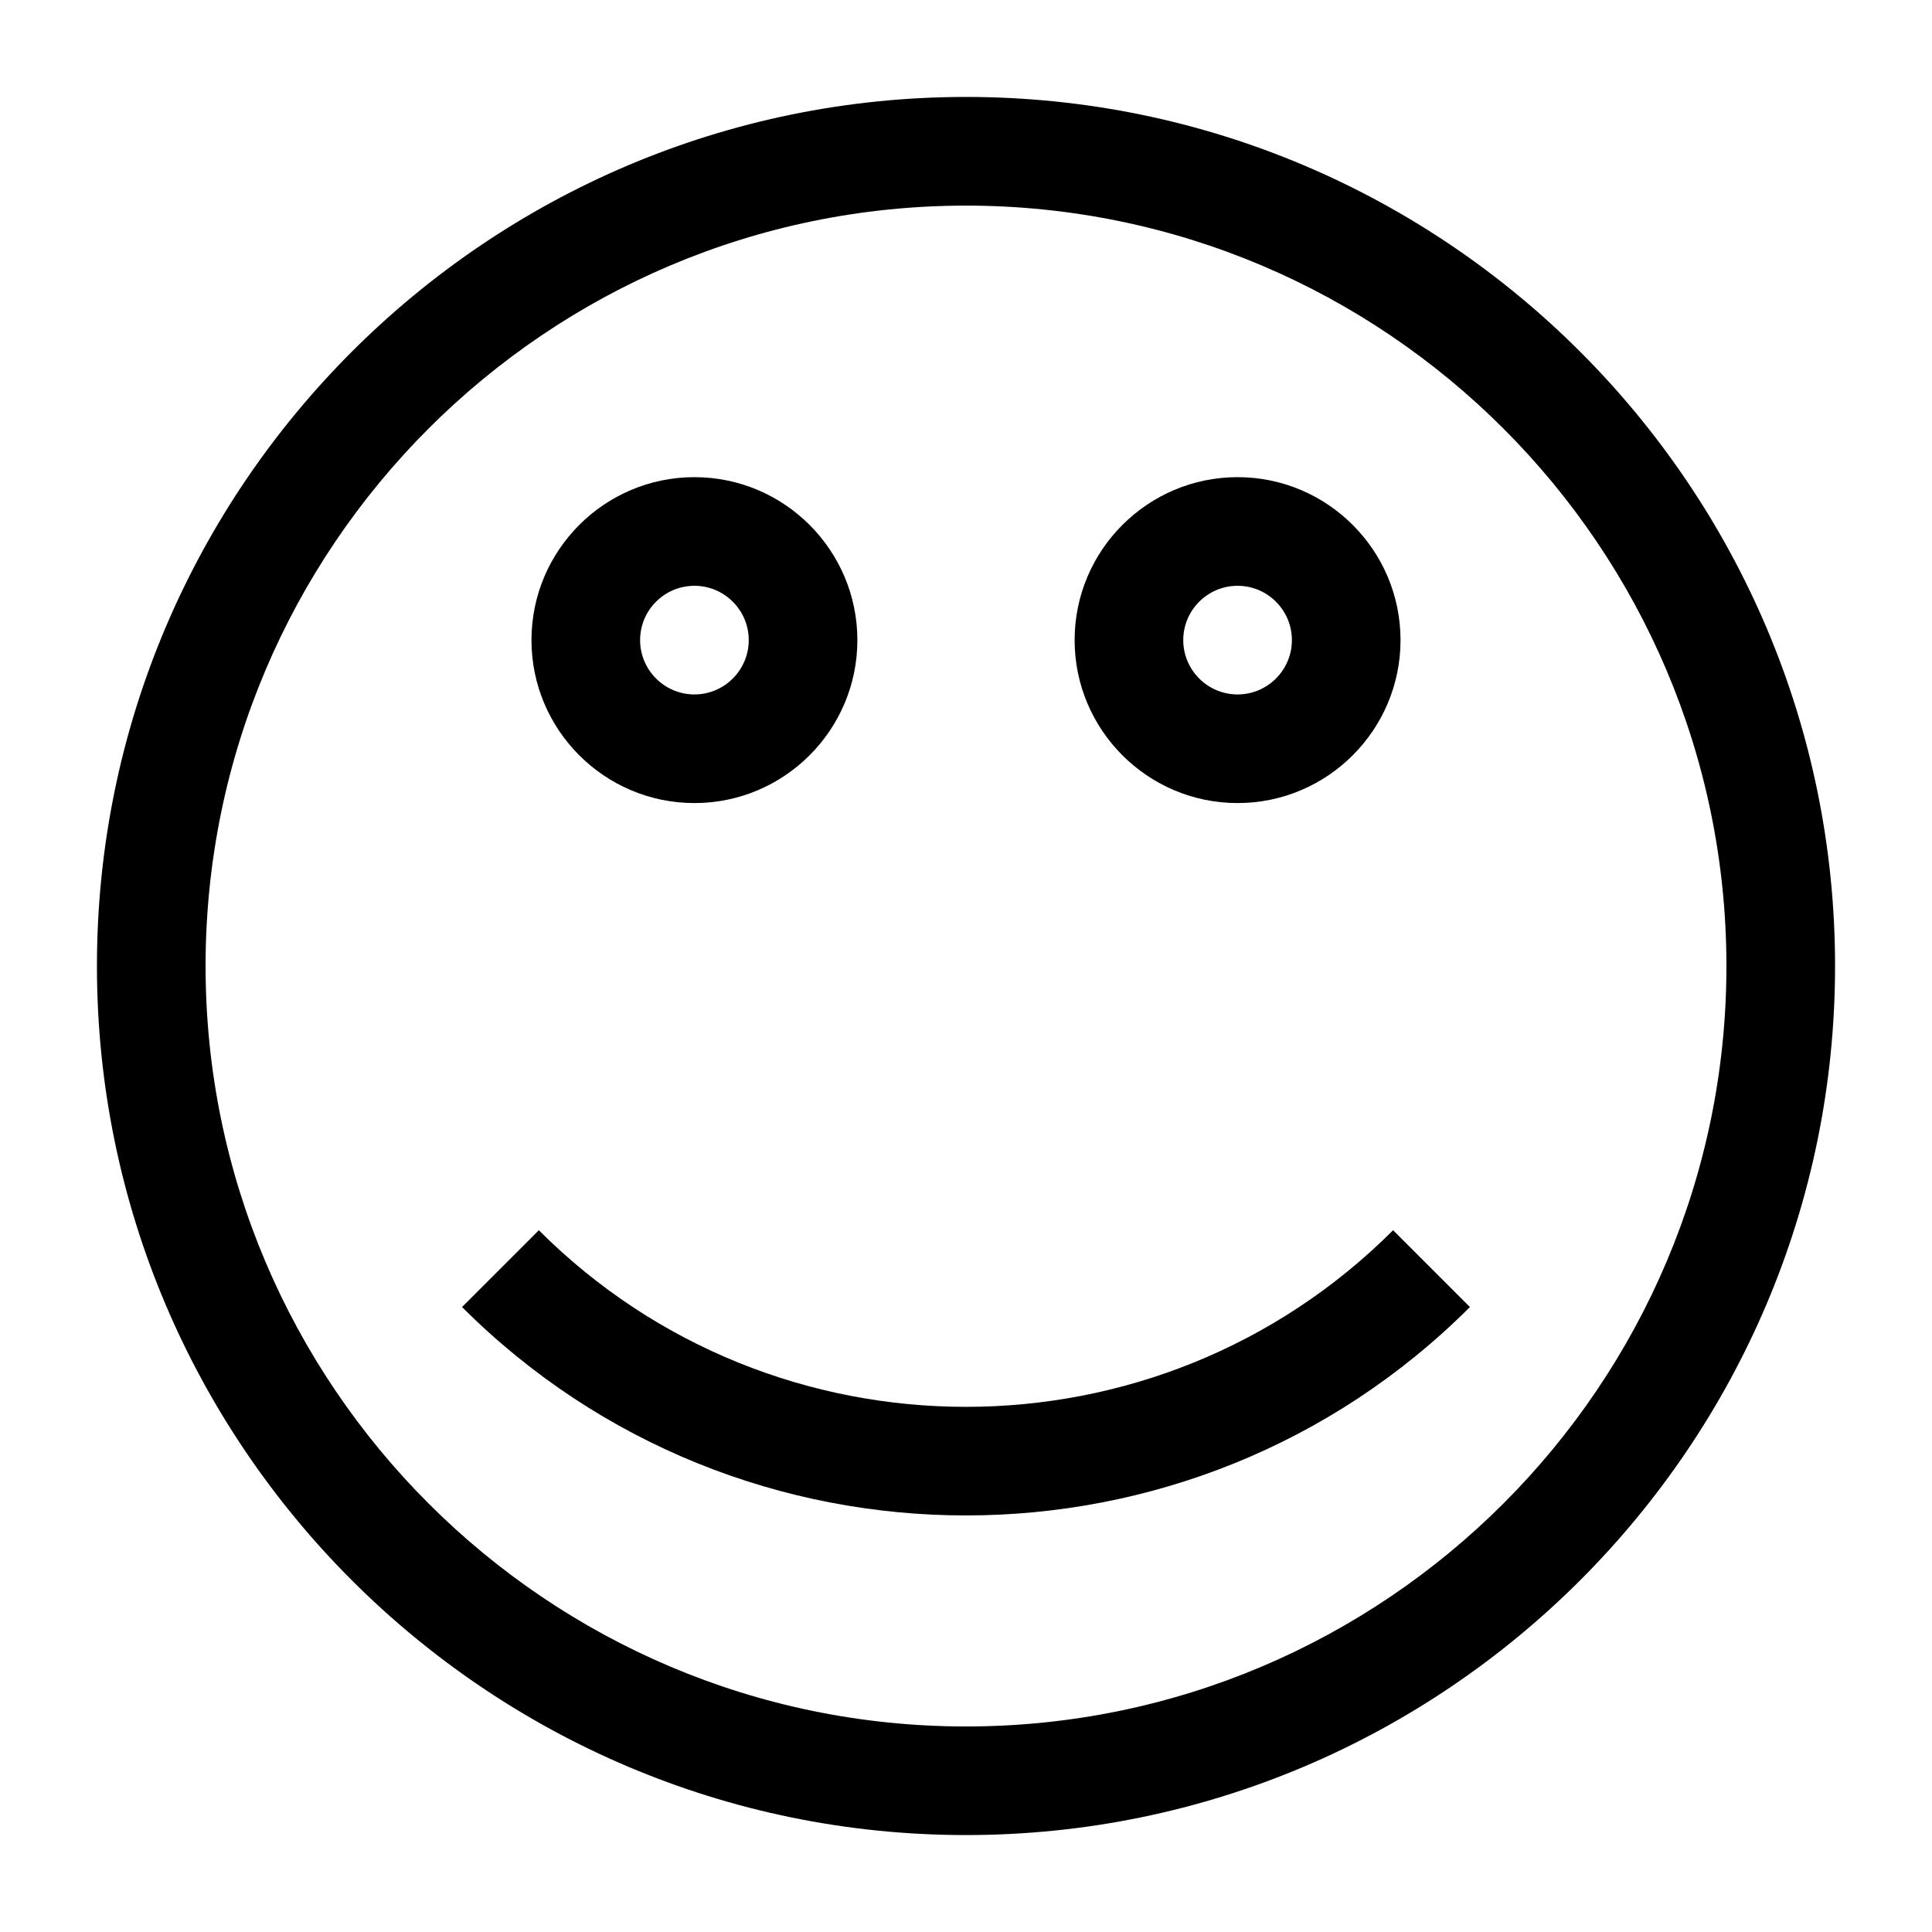
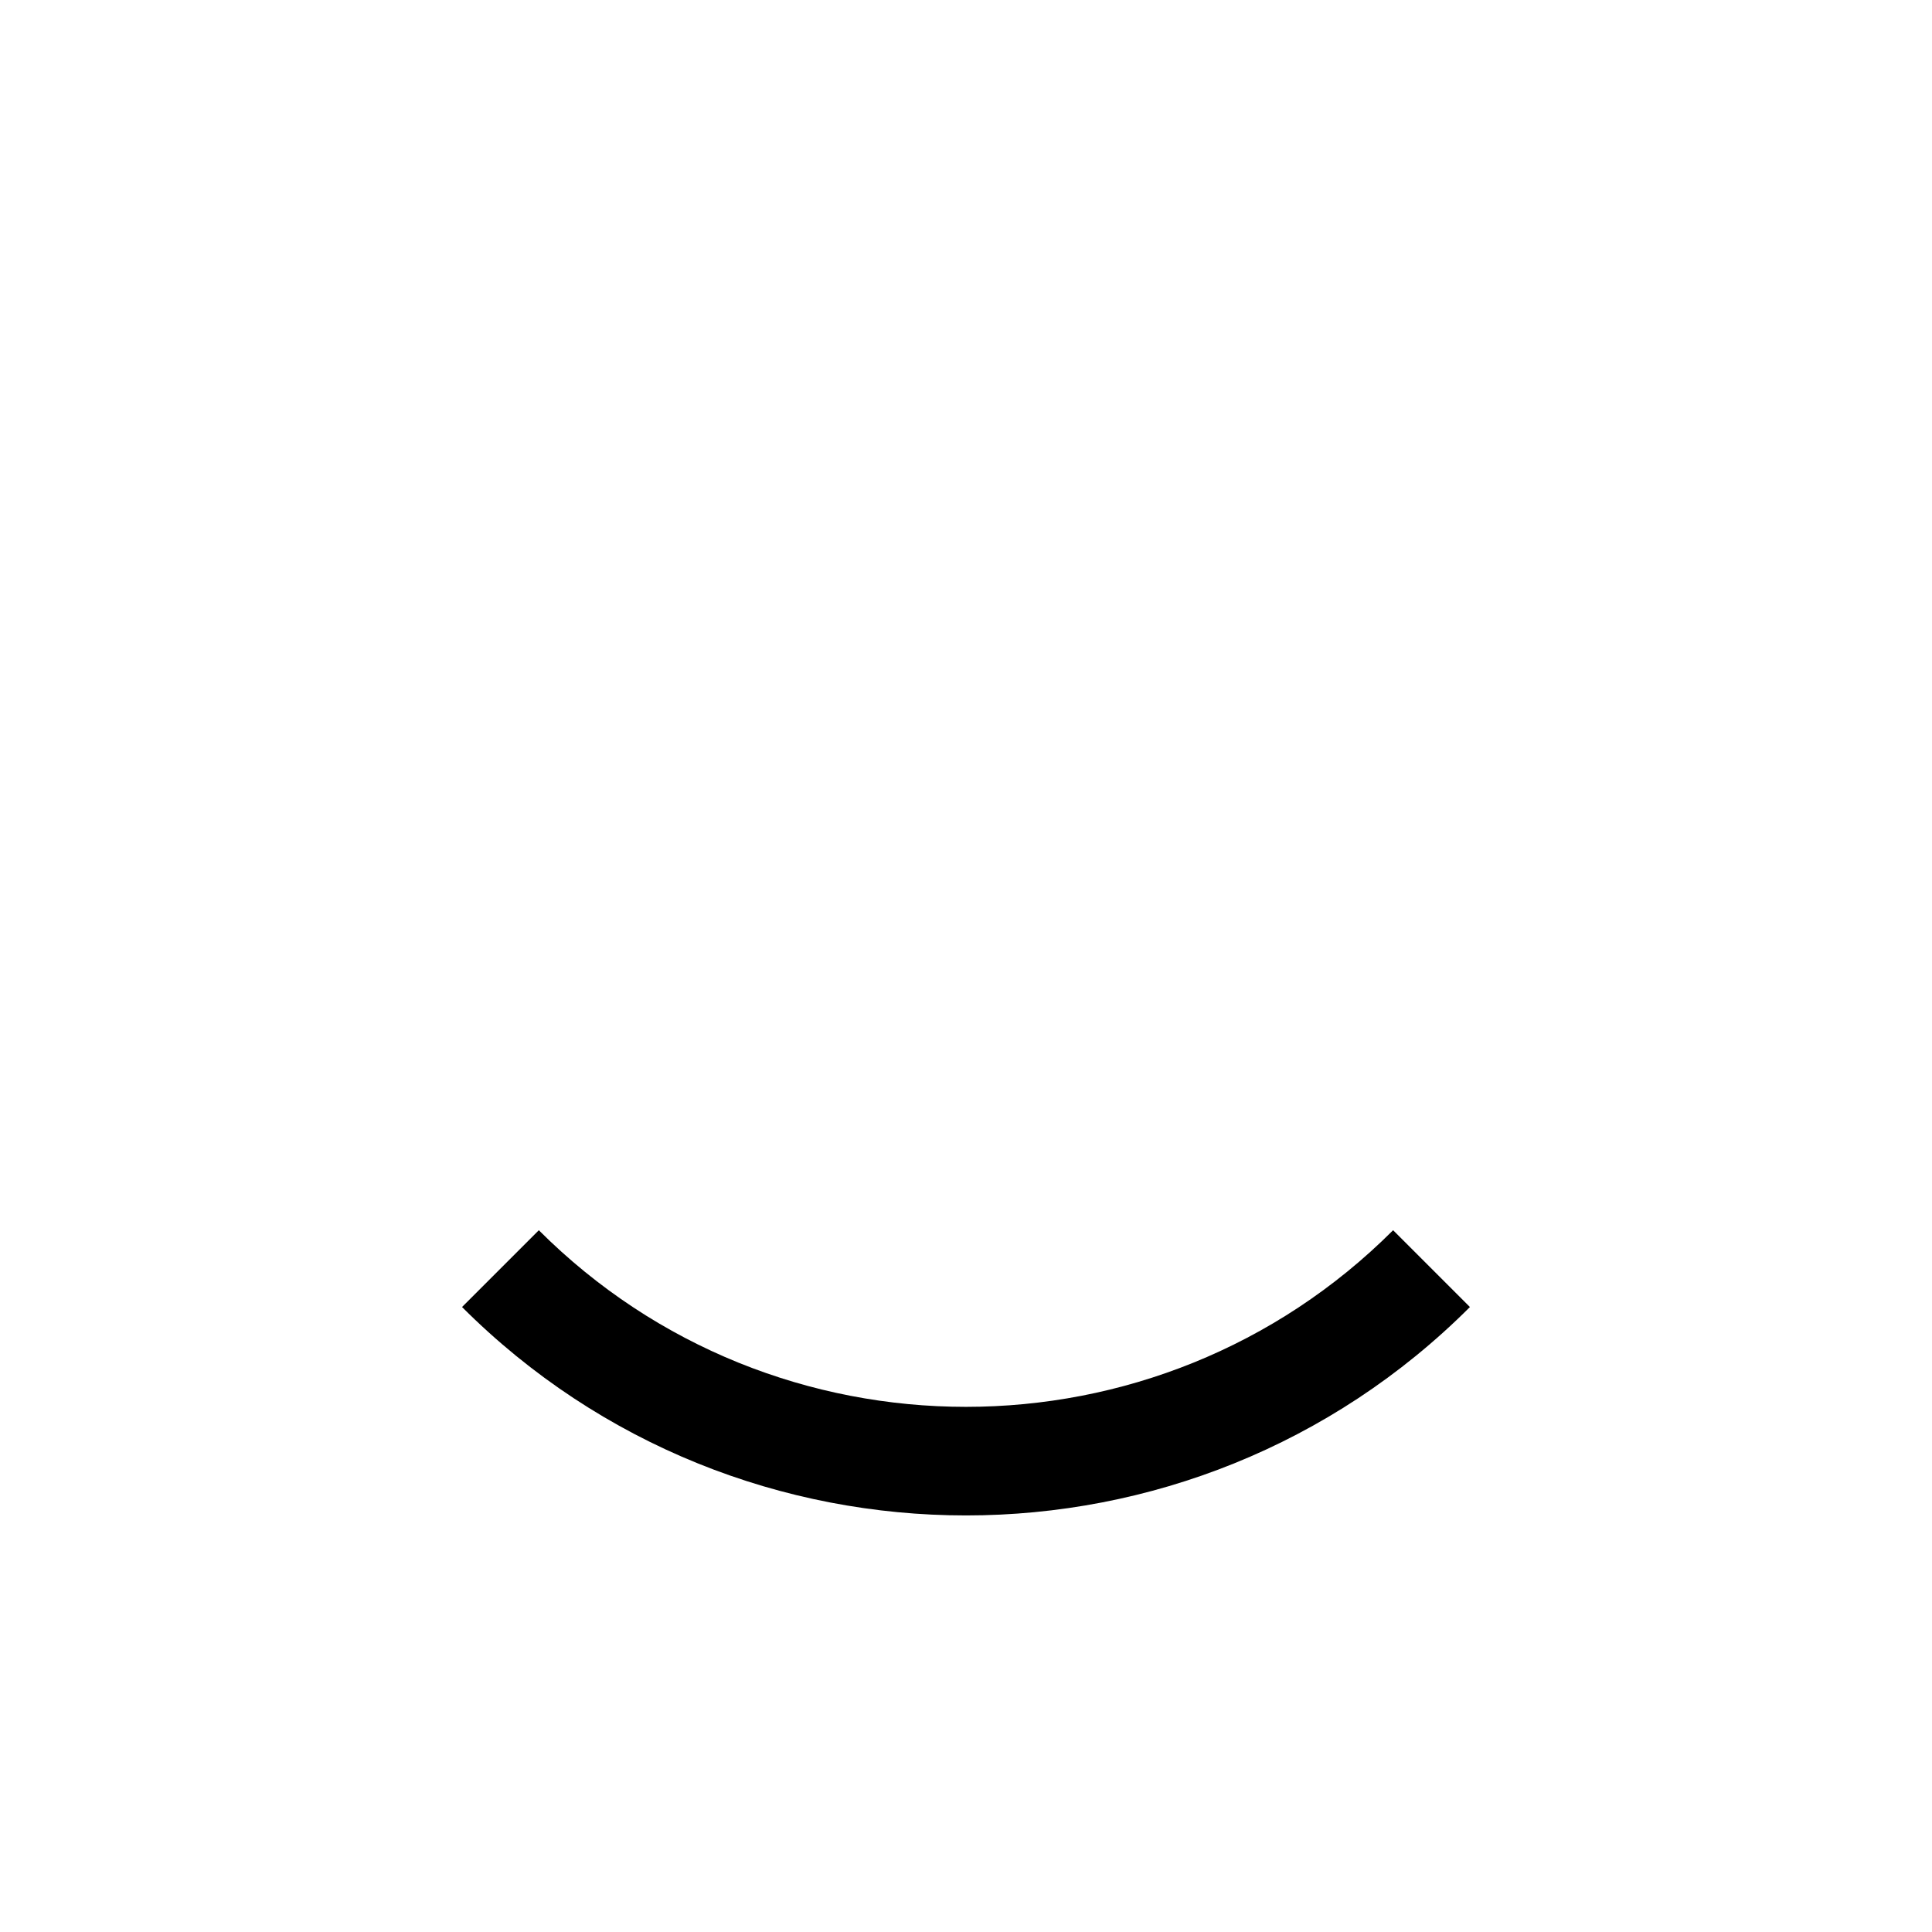
<svg xmlns="http://www.w3.org/2000/svg" fill="#000000" width="800px" height="800px" version="1.1" viewBox="144 144 512 512">
  <g>
-     <path d="m400 169.69c-127 0-230.31 103.32-230.31 230.31s103.32 230.31 230.31 230.31 230.31-103.32 230.31-230.31-103.32-230.31-230.31-230.31zm0 431.84c-111.12 0-201.52-90.402-201.52-201.52 0-111.12 90.398-201.52 201.52-201.52 111.12 0 201.52 90.402 201.52 201.52s-90.402 201.52-201.52 201.52z" />
    <path d="m286.8 470.02-20.355 20.355c36.82 36.824 85.188 55.23 133.55 55.23s96.734-18.406 133.55-55.23l-20.355-20.355c-62.422 62.414-163.98 62.414-226.4 0z" />
-     <path d="m328.03 356.82c23.812 0 43.184-19.371 43.184-43.184s-19.371-43.184-43.184-43.184-43.184 19.371-43.184 43.184 19.367 43.184 43.184 43.184zm0-57.578c7.938 0 14.395 6.461 14.395 14.395 0 7.934-6.457 14.395-14.395 14.395s-14.395-6.461-14.395-14.395c0-7.938 6.453-14.395 14.395-14.395z" />
-     <path d="m471.97 356.82c23.812 0 43.184-19.371 43.184-43.184s-19.371-43.184-43.184-43.184-43.184 19.371-43.184 43.184 19.371 43.184 43.184 43.184zm0-57.578c7.938 0 14.395 6.461 14.395 14.395 0 7.934-6.457 14.395-14.395 14.395s-14.395-6.461-14.395-14.395c0-7.938 6.453-14.395 14.395-14.395z" />
  </g>
</svg>